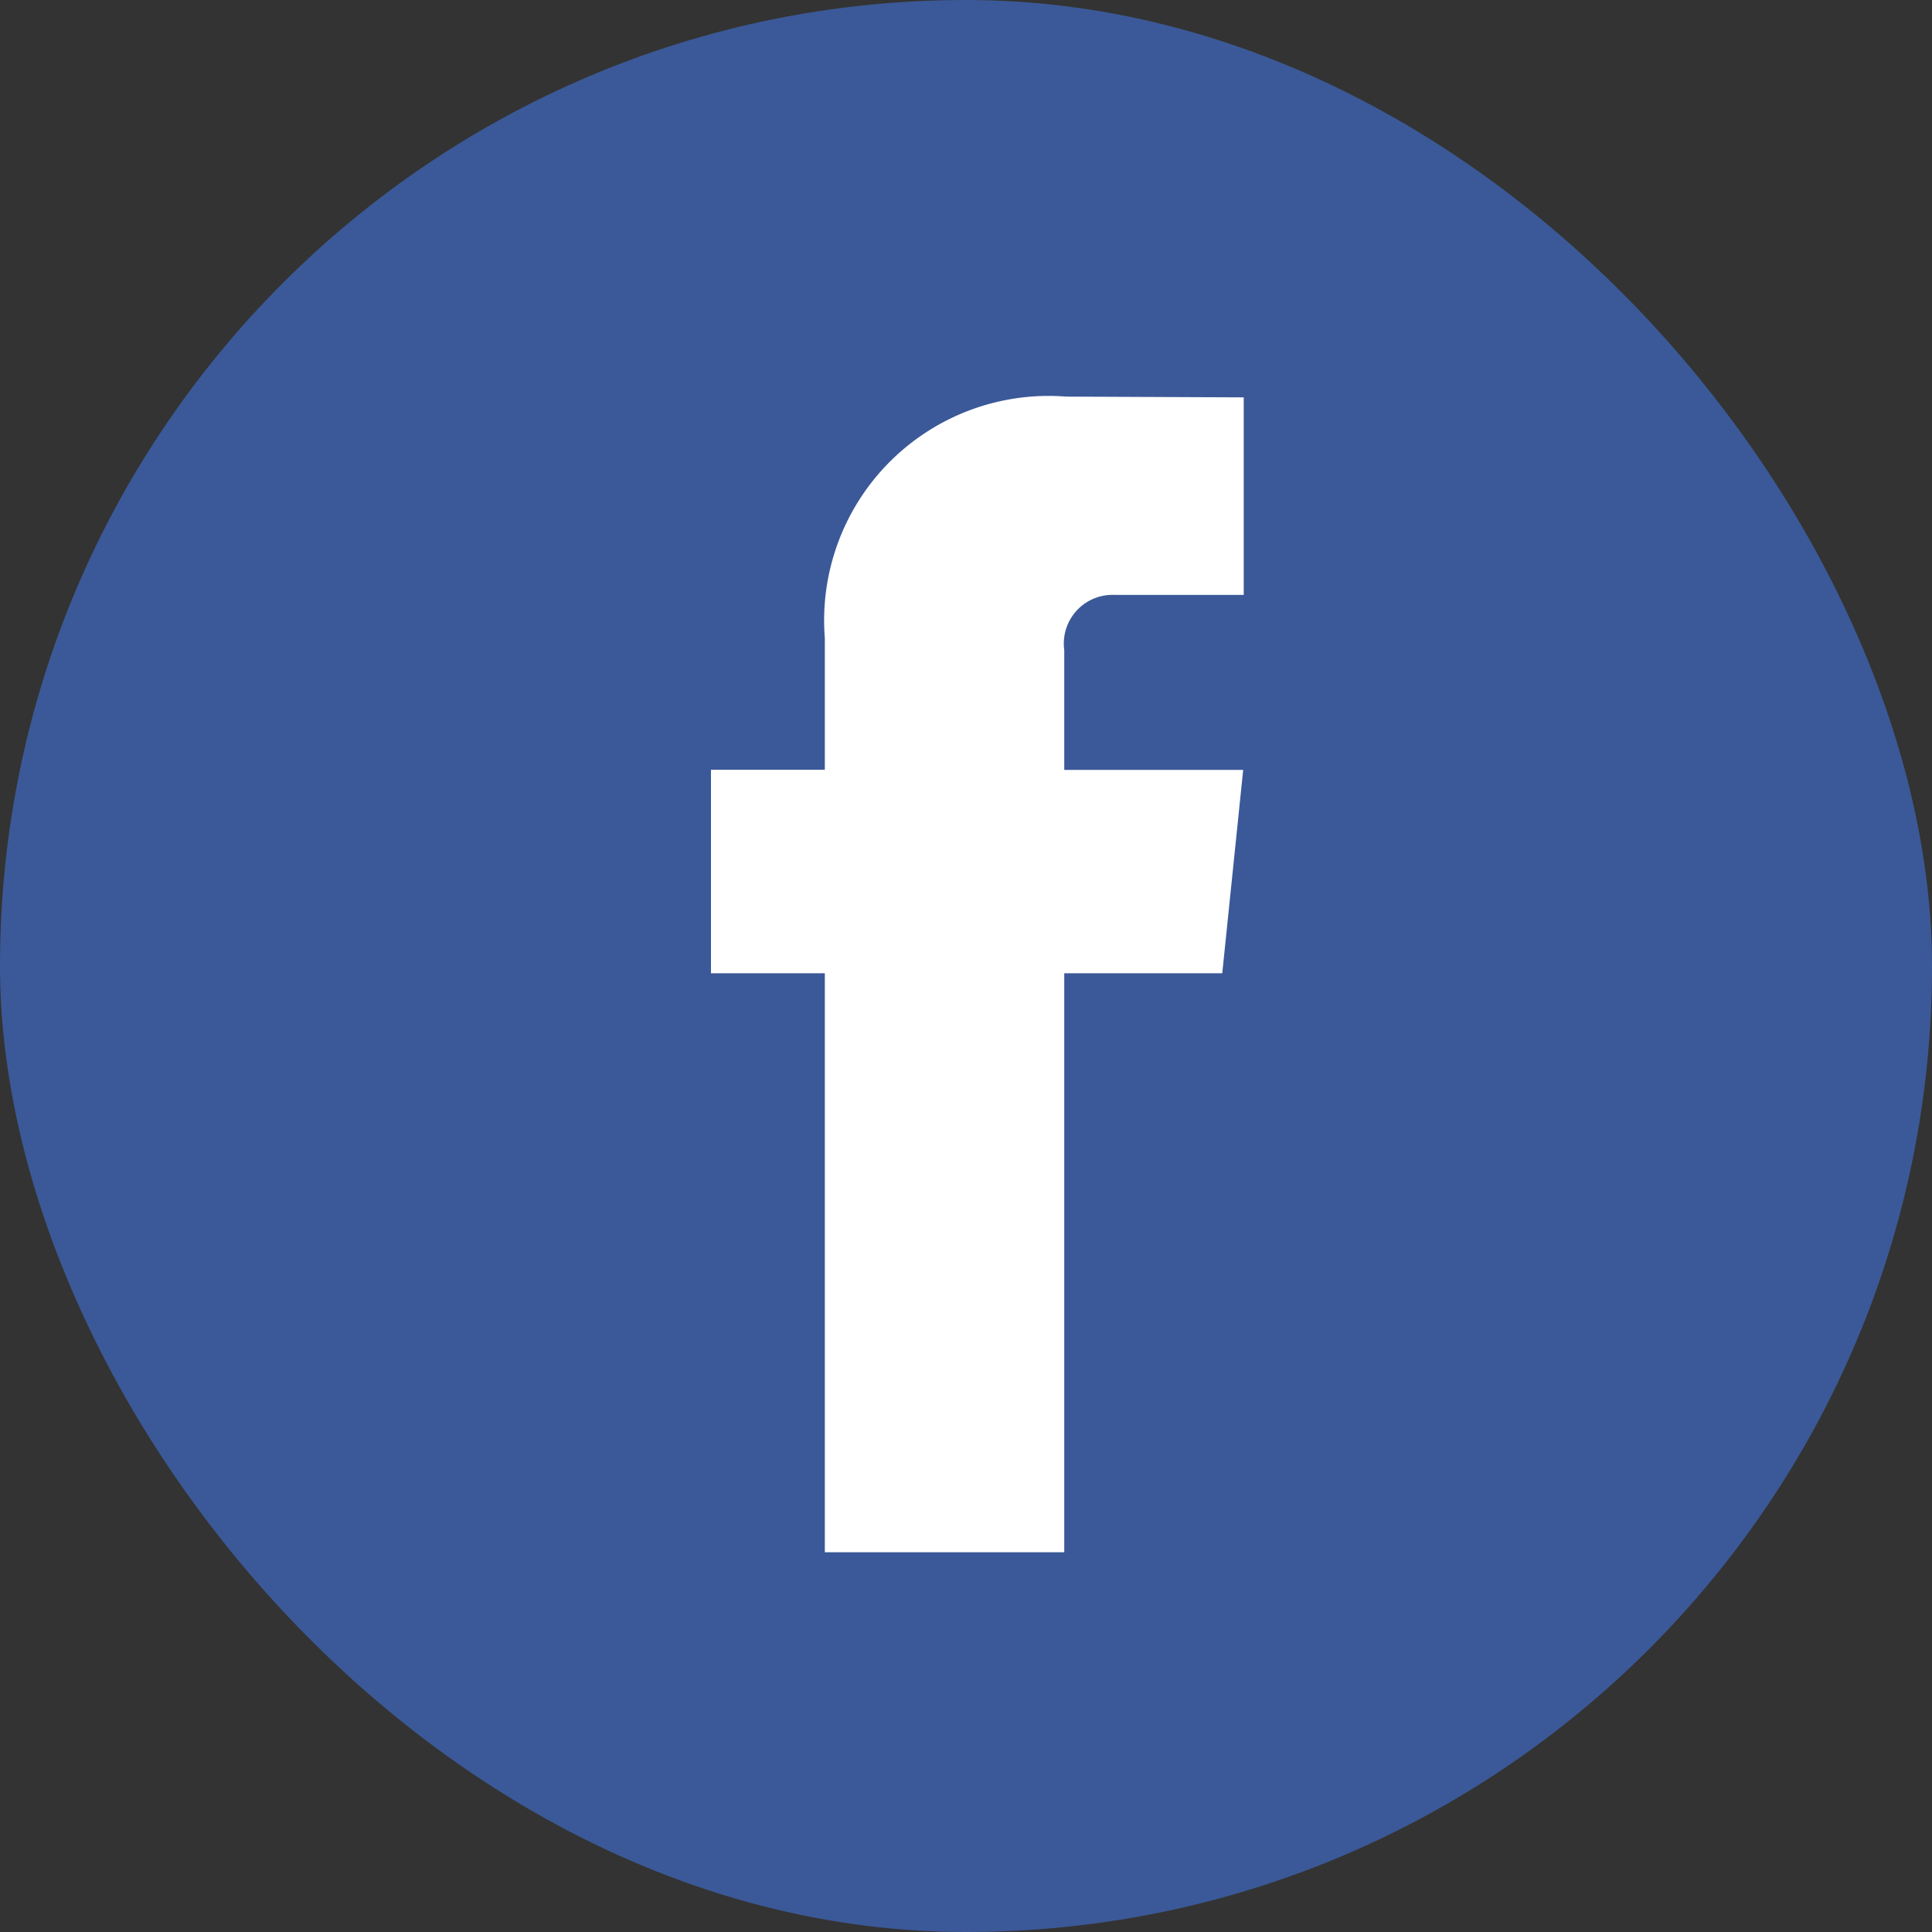
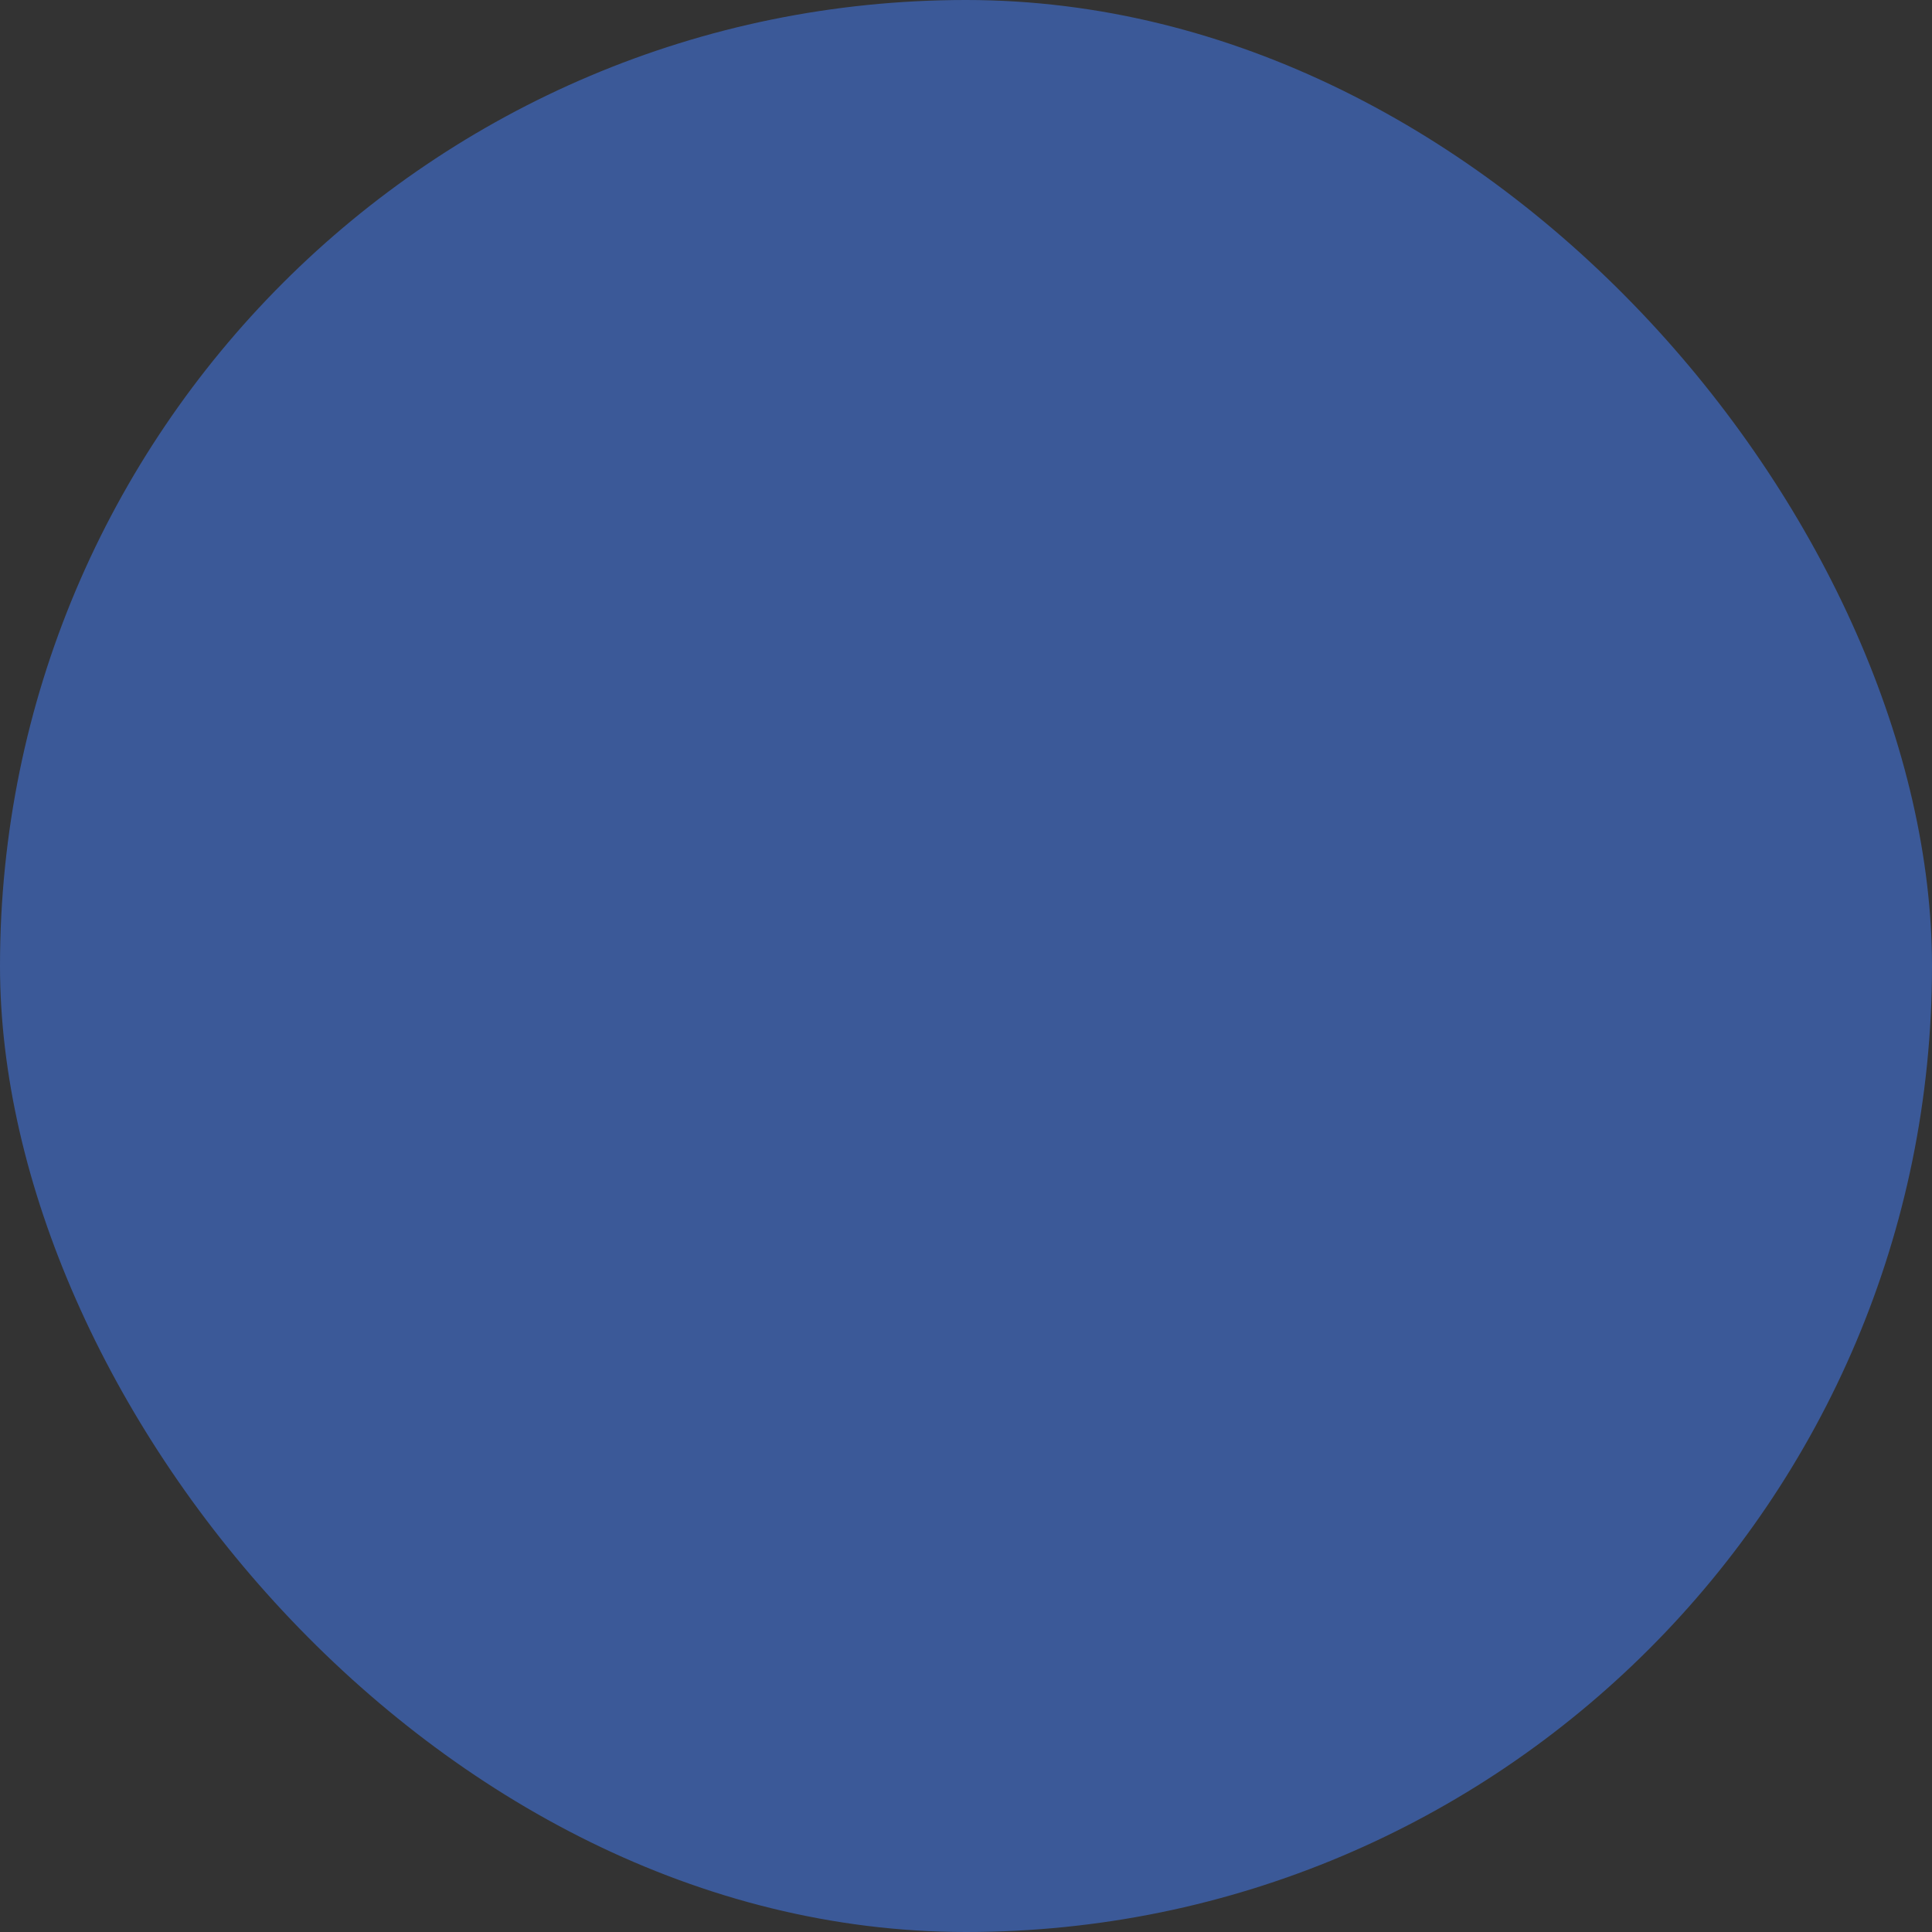
<svg xmlns="http://www.w3.org/2000/svg" width="28" height="28" viewBox="0 0 28 28">
  <rect x="0" y="0" width="28" height="28" fill="#333333" stroke="none" />
  <g id="FB" transform="translate(5.731 4.342)">
    <rect id="Rectangle_19" data-name="Rectangle 19" width="28" height="28" rx="14" transform="translate(-5.731 -4.342)" fill="#3b5998" />
-     <path id="Tracé_21" data-name="Tracé 21" d="M45.223,30.122h-2.29v8.391h-3.47V30.122h-1.65V27.173h1.65V25.265a3.254,3.254,0,0,1,3.5-3.5l2.571.011v2.863H43.669a.706.706,0,0,0-.736.8v1.736h2.593Z" transform="translate(-33.24 -20.359)" fill="#fff" />
  </g>
</svg>